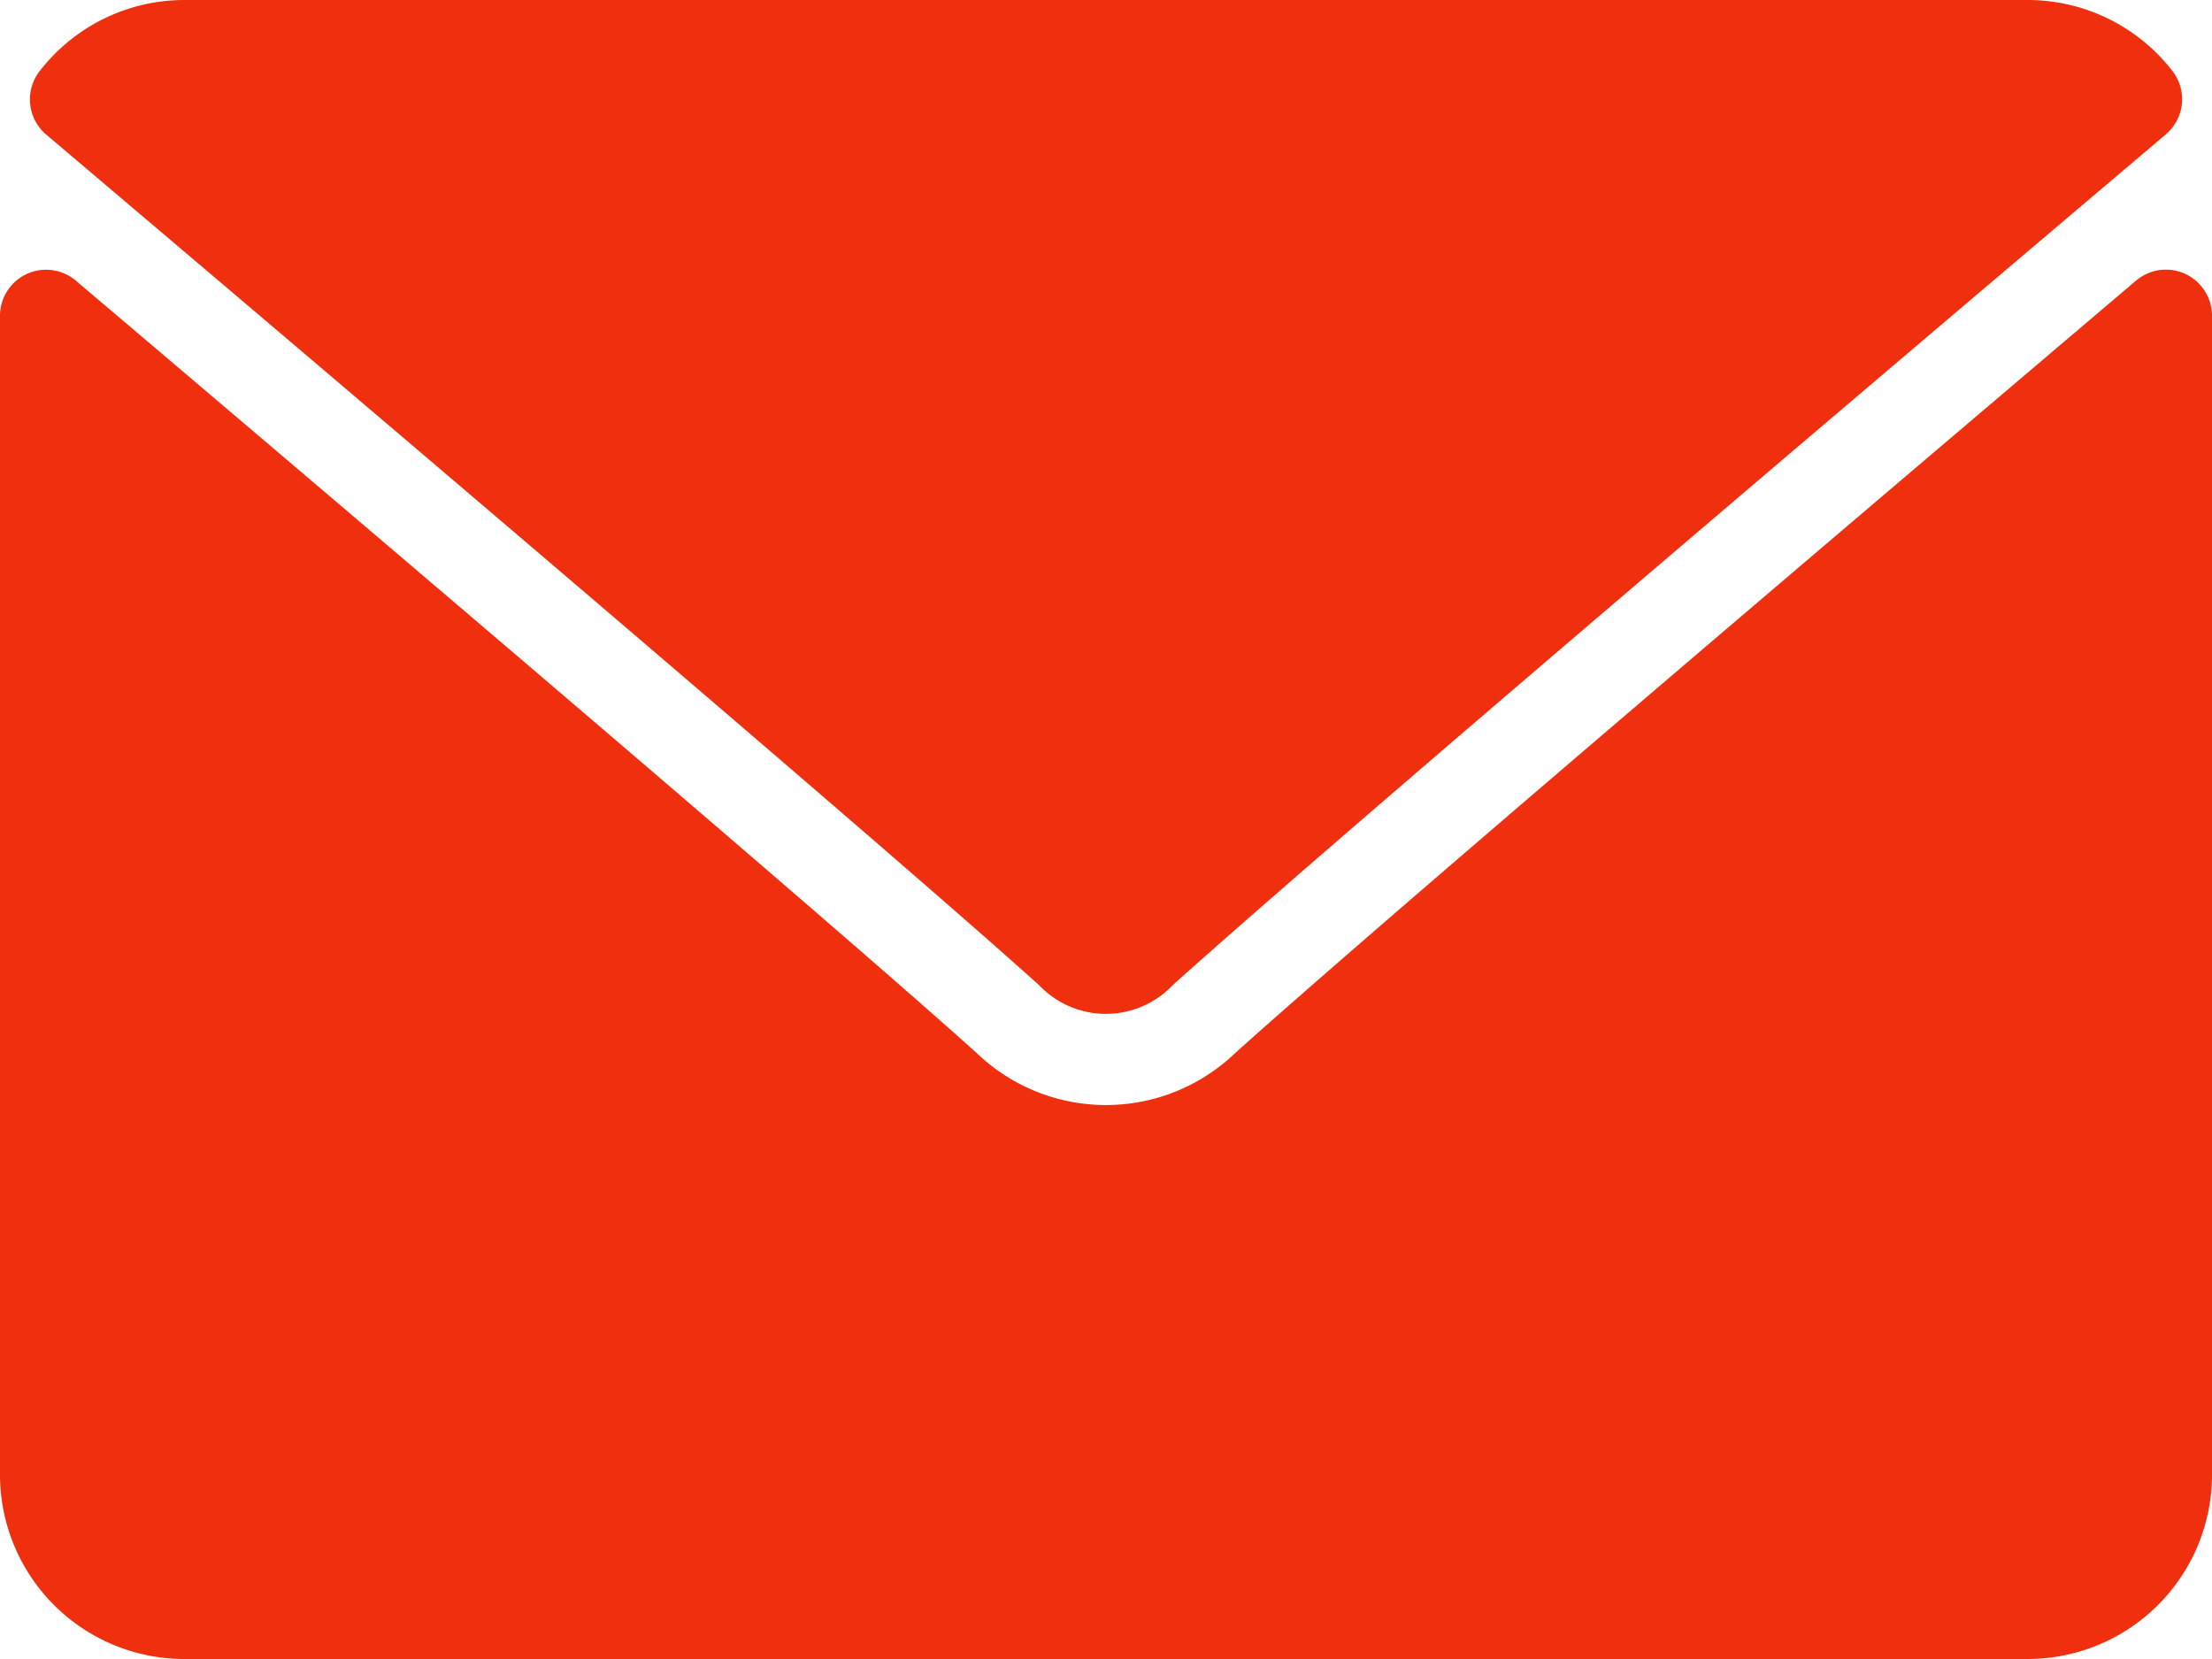
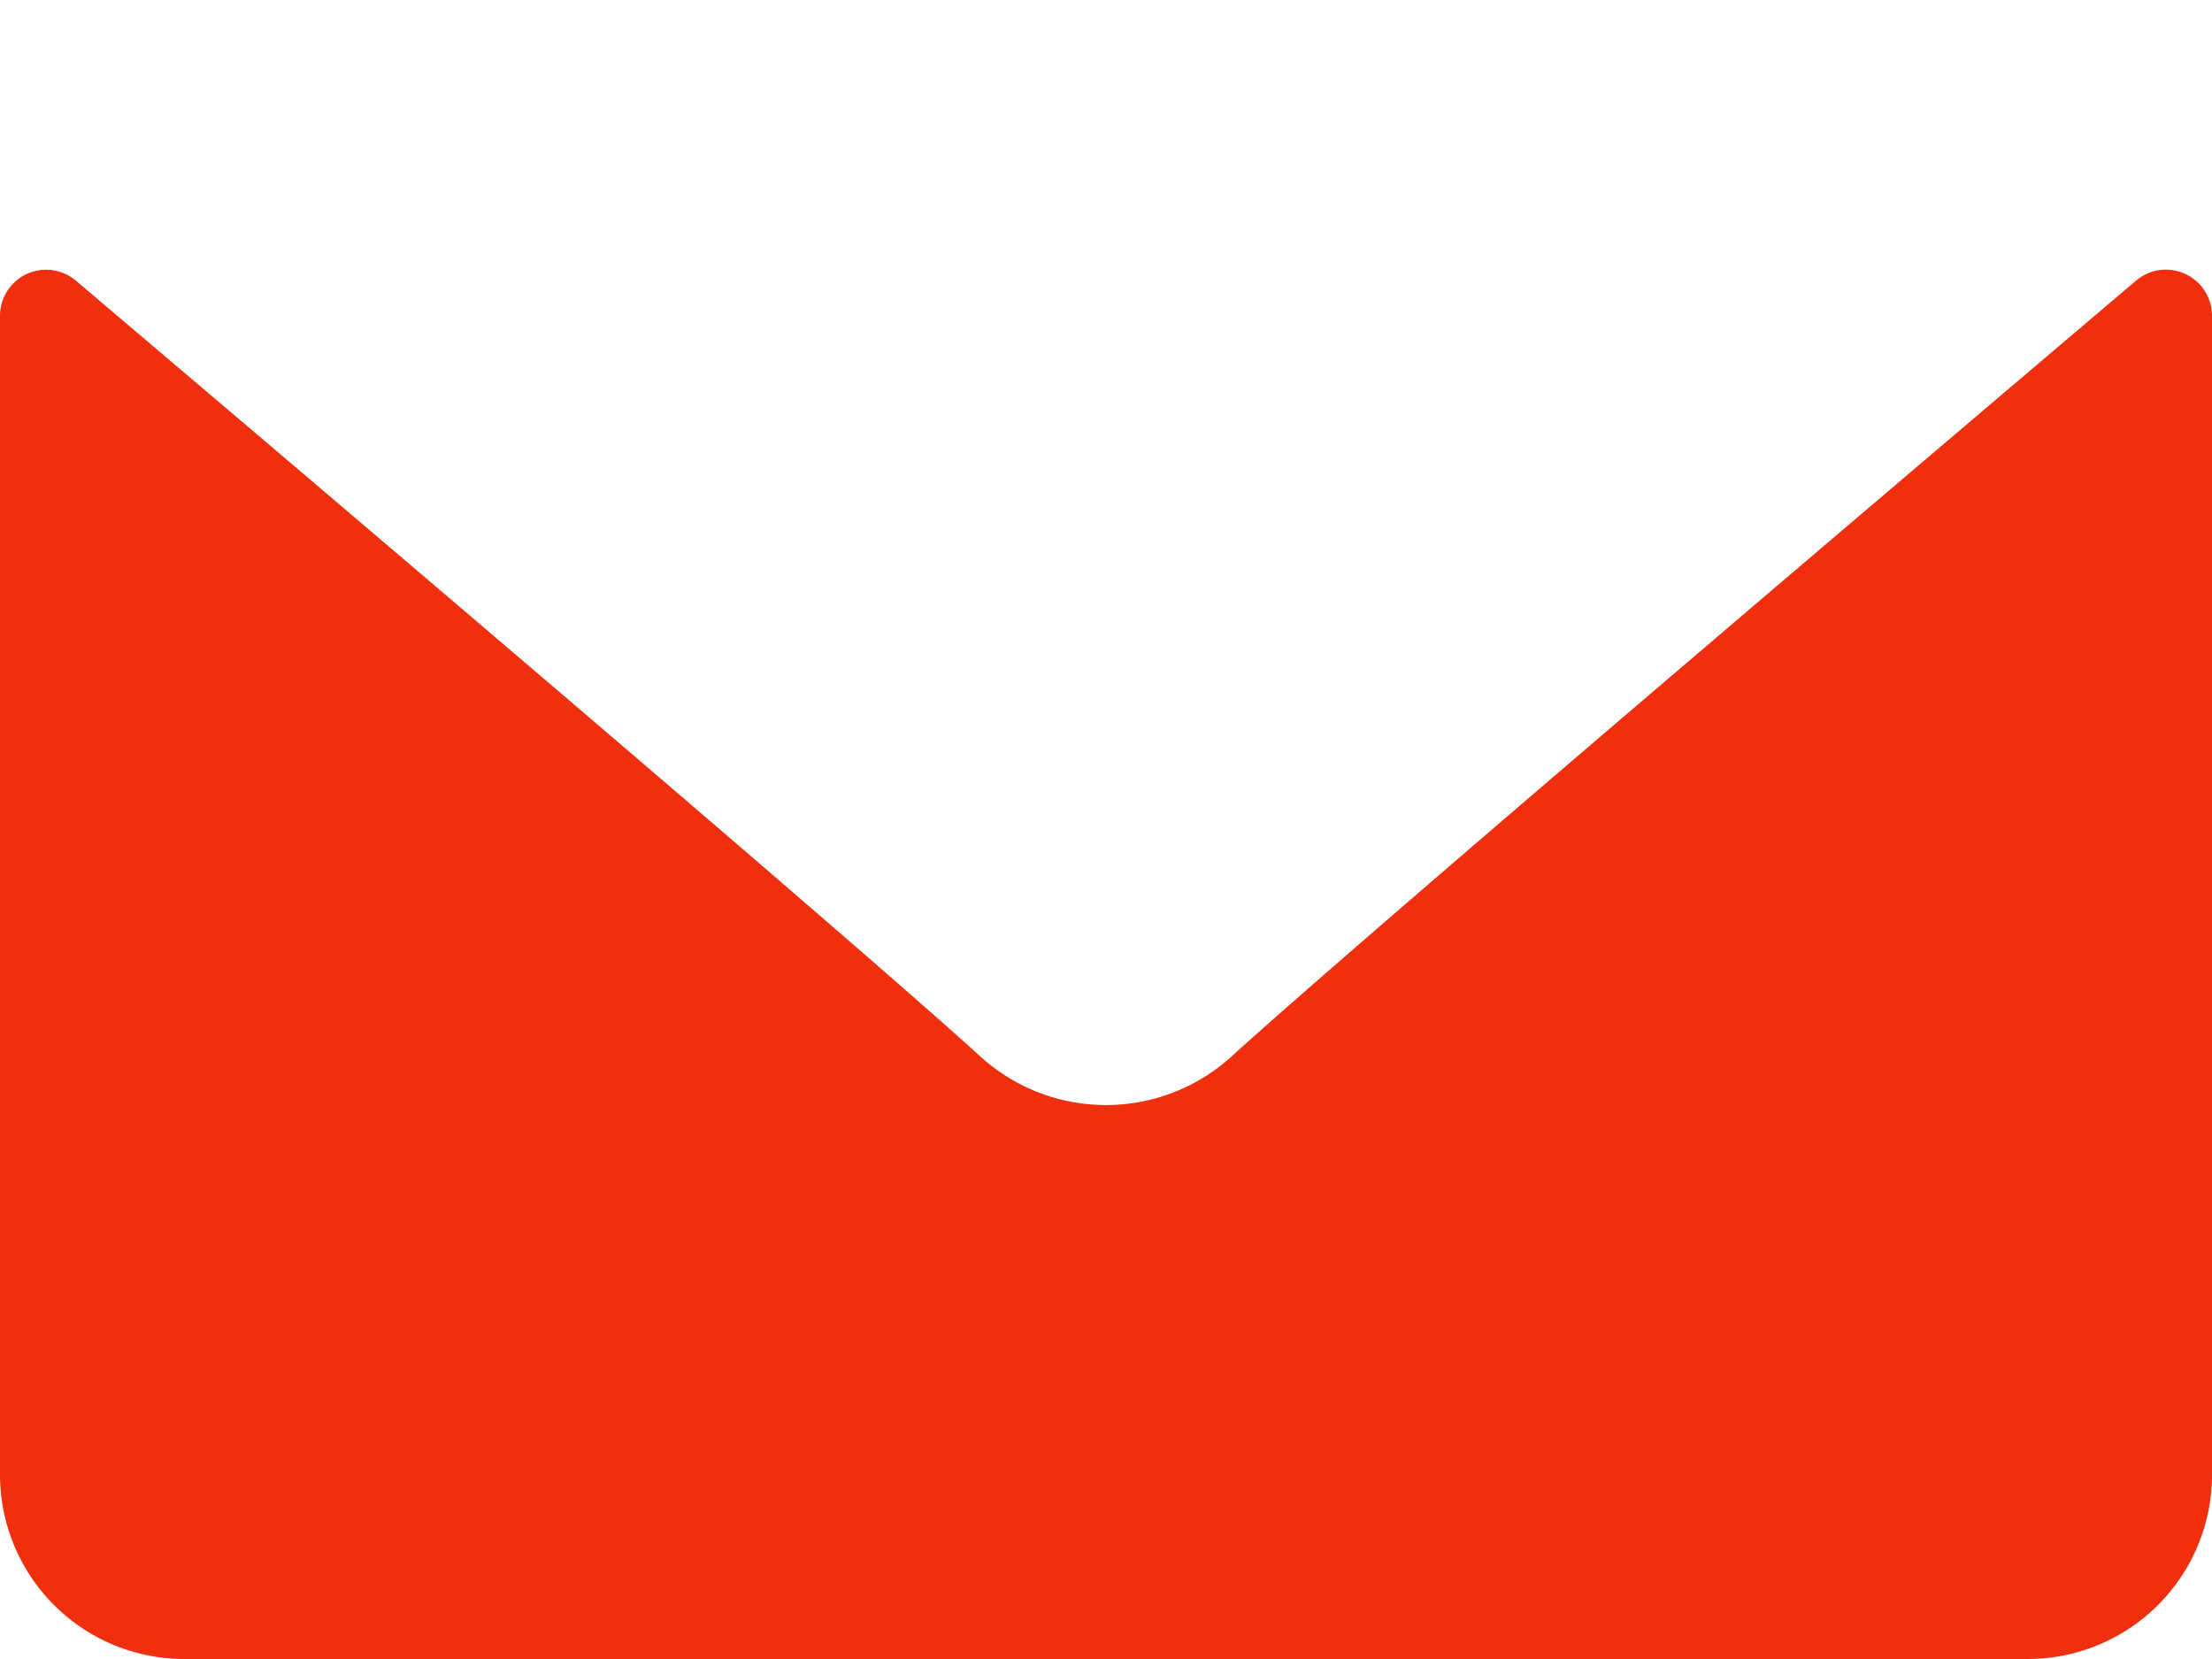
<svg xmlns="http://www.w3.org/2000/svg" width="24" height="18" viewBox="0 0 24 18">
  <g id="envelope" transform="translate(0 -64)">
    <g id="Group_3047" data-name="Group 3047" transform="translate(0 64)">
      <g id="Group_3046" data-name="Group 3046">
-         <path id="Path_17980" data-name="Path 17980" d="M7.091,65.46c3.294,2.79,9.074,7.7,10.772,9.228a1,1,0,0,0,1.452,0c1.7-1.532,7.48-6.44,10.774-9.23a.5.5,0,0,0,.07-.69A1.986,1.986,0,0,0,28.59,64h-20a1.985,1.985,0,0,0-1.569.771A.5.5,0,0,0,7.091,65.46Z" transform="translate(-6.59 -64)" fill="#ef2f0e" />
        <path id="Path_17981" data-name="Path 17981" d="M23.71,126.458a.5.5,0,0,0-.533.072c-3.653,3.1-8.315,7.066-9.782,8.388a2.025,2.025,0,0,1-2.791,0c-1.563-1.409-6.8-5.859-9.781-8.387a.5.5,0,0,0-.823.381v12.574a2,2,0,0,0,2,2H22a2,2,0,0,0,2-2V126.912A.5.5,0,0,0,23.71,126.458Z" transform="translate(0 -123.486)" fill="#ef2f0e" />
      </g>
    </g>
  </g>
</svg>